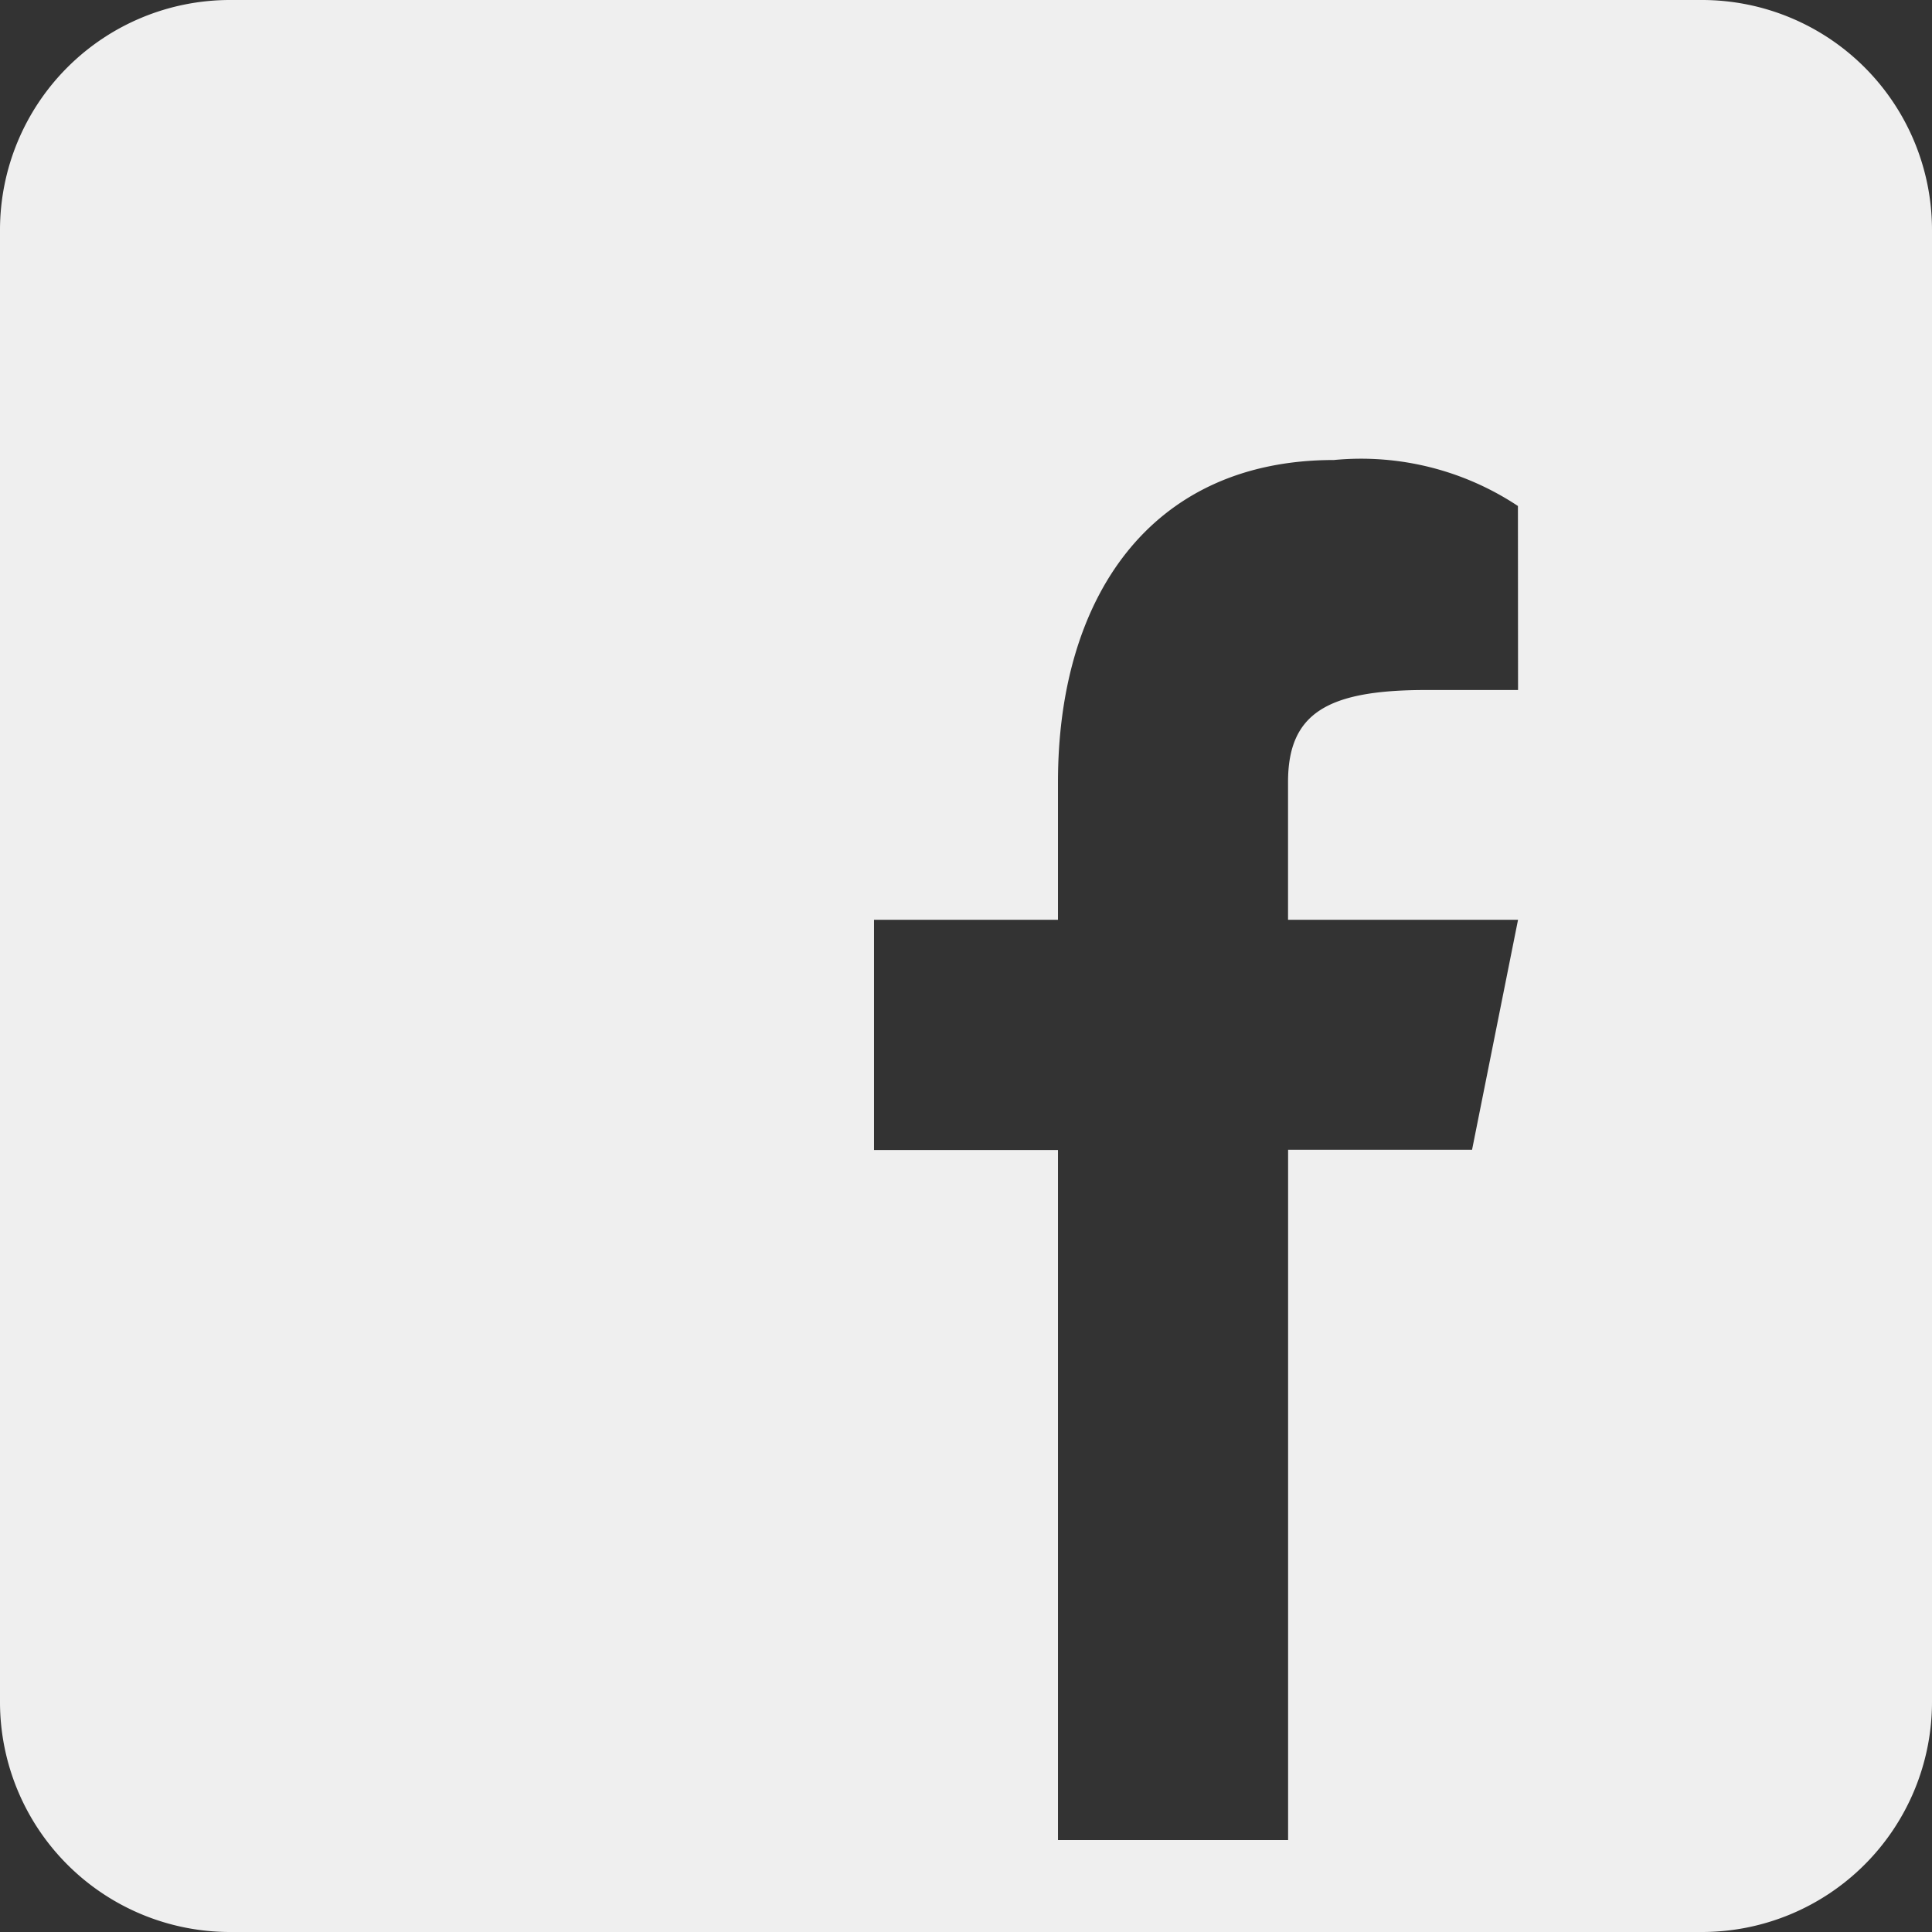
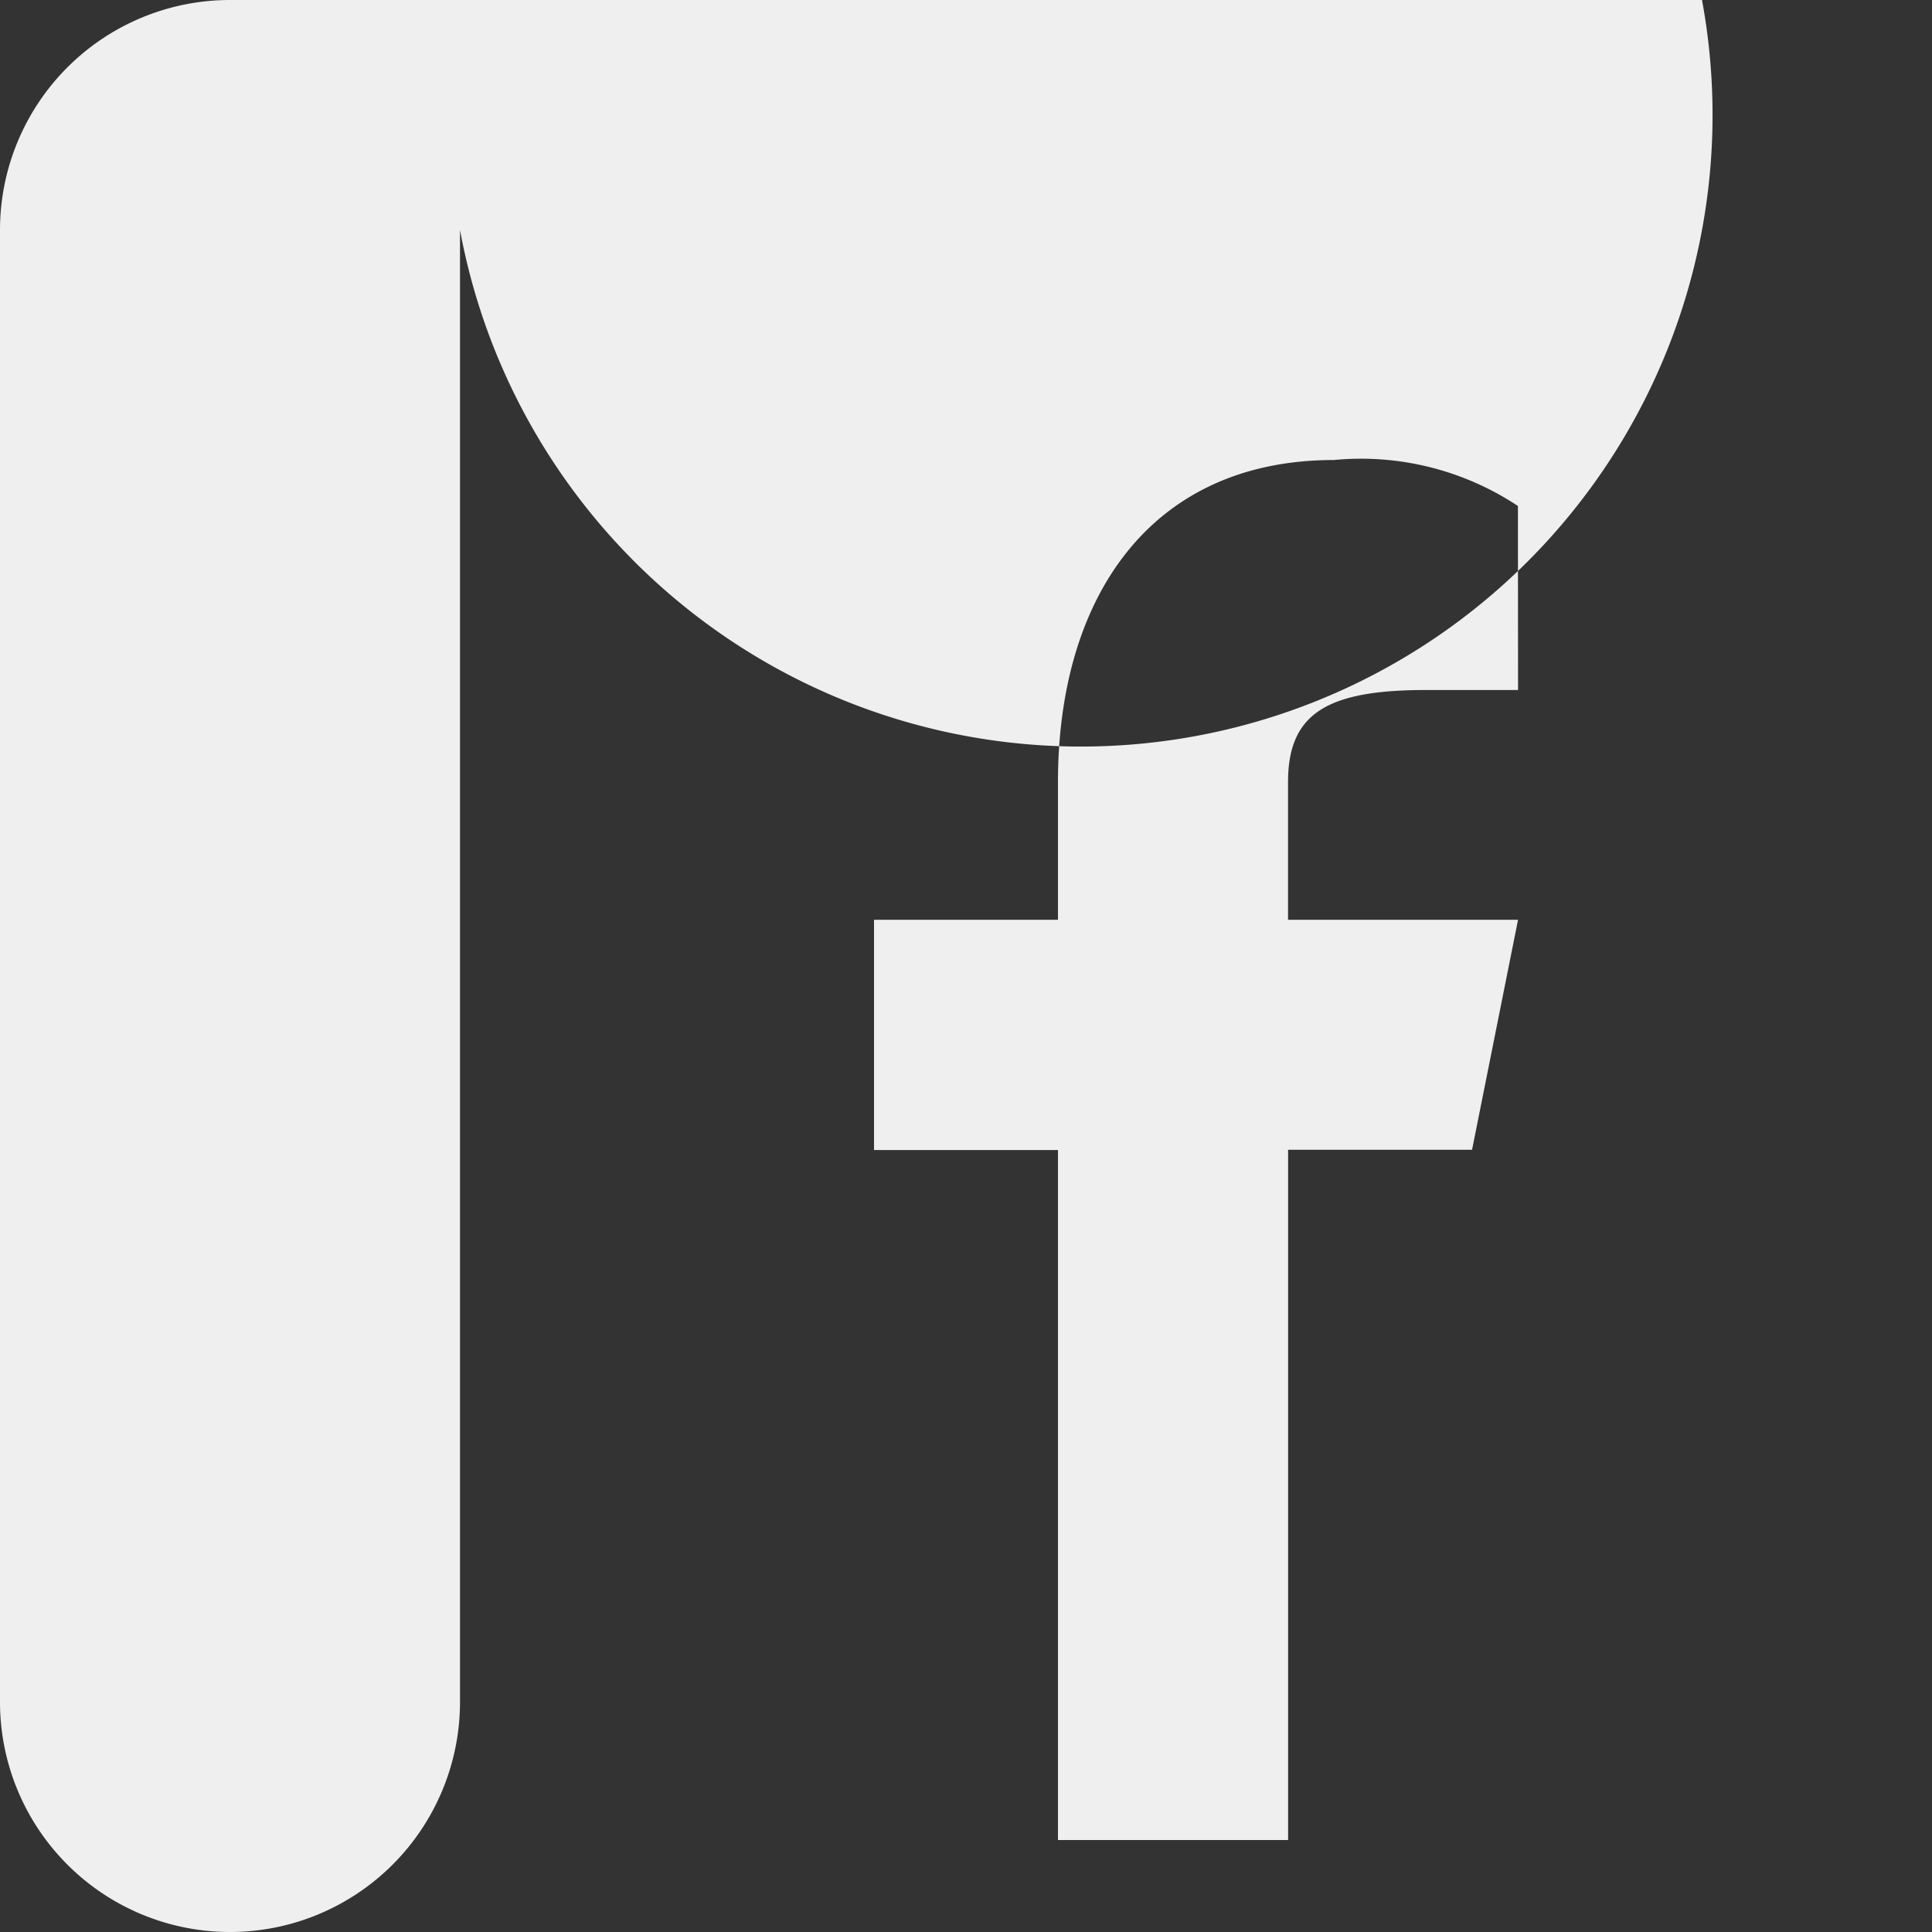
<svg xmlns="http://www.w3.org/2000/svg" width="32.558" height="32.558" viewBox="0 0 32.558 32.558">
  <rect x="0" y="0" width="32.558" height="32.558" fill="#333333" stroke="none" />
-   <path id="icons8-facebook" d="M32.682,4H7.876A3.877,3.877,0,0,0,4,7.876V32.682a3.877,3.877,0,0,0,3.876,3.876H32.682a3.877,3.877,0,0,0,3.876-3.876V7.876A3.877,3.877,0,0,0,32.682,4Zm-3.1,11.628h-1.55c-1.659,0-2.326.388-2.326,1.55V19.5h3.876l-.775,3.876h-3.1V35.008H21.829V23.38h-3.1V19.5h3.1V17.178c0-3.1,1.55-5.426,4.651-5.426a4.782,4.782,0,0,1,3.1.775Z" transform="translate(-4 -4)" fill="#efefef" />
+   <path id="icons8-facebook" d="M32.682,4H7.876A3.877,3.877,0,0,0,4,7.876V32.682a3.877,3.877,0,0,0,3.876,3.876a3.877,3.877,0,0,0,3.876-3.876V7.876A3.877,3.877,0,0,0,32.682,4Zm-3.1,11.628h-1.55c-1.659,0-2.326.388-2.326,1.55V19.5h3.876l-.775,3.876h-3.1V35.008H21.829V23.38h-3.1V19.5h3.1V17.178c0-3.1,1.55-5.426,4.651-5.426a4.782,4.782,0,0,1,3.1.775Z" transform="translate(-4 -4)" fill="#efefef" />
</svg>